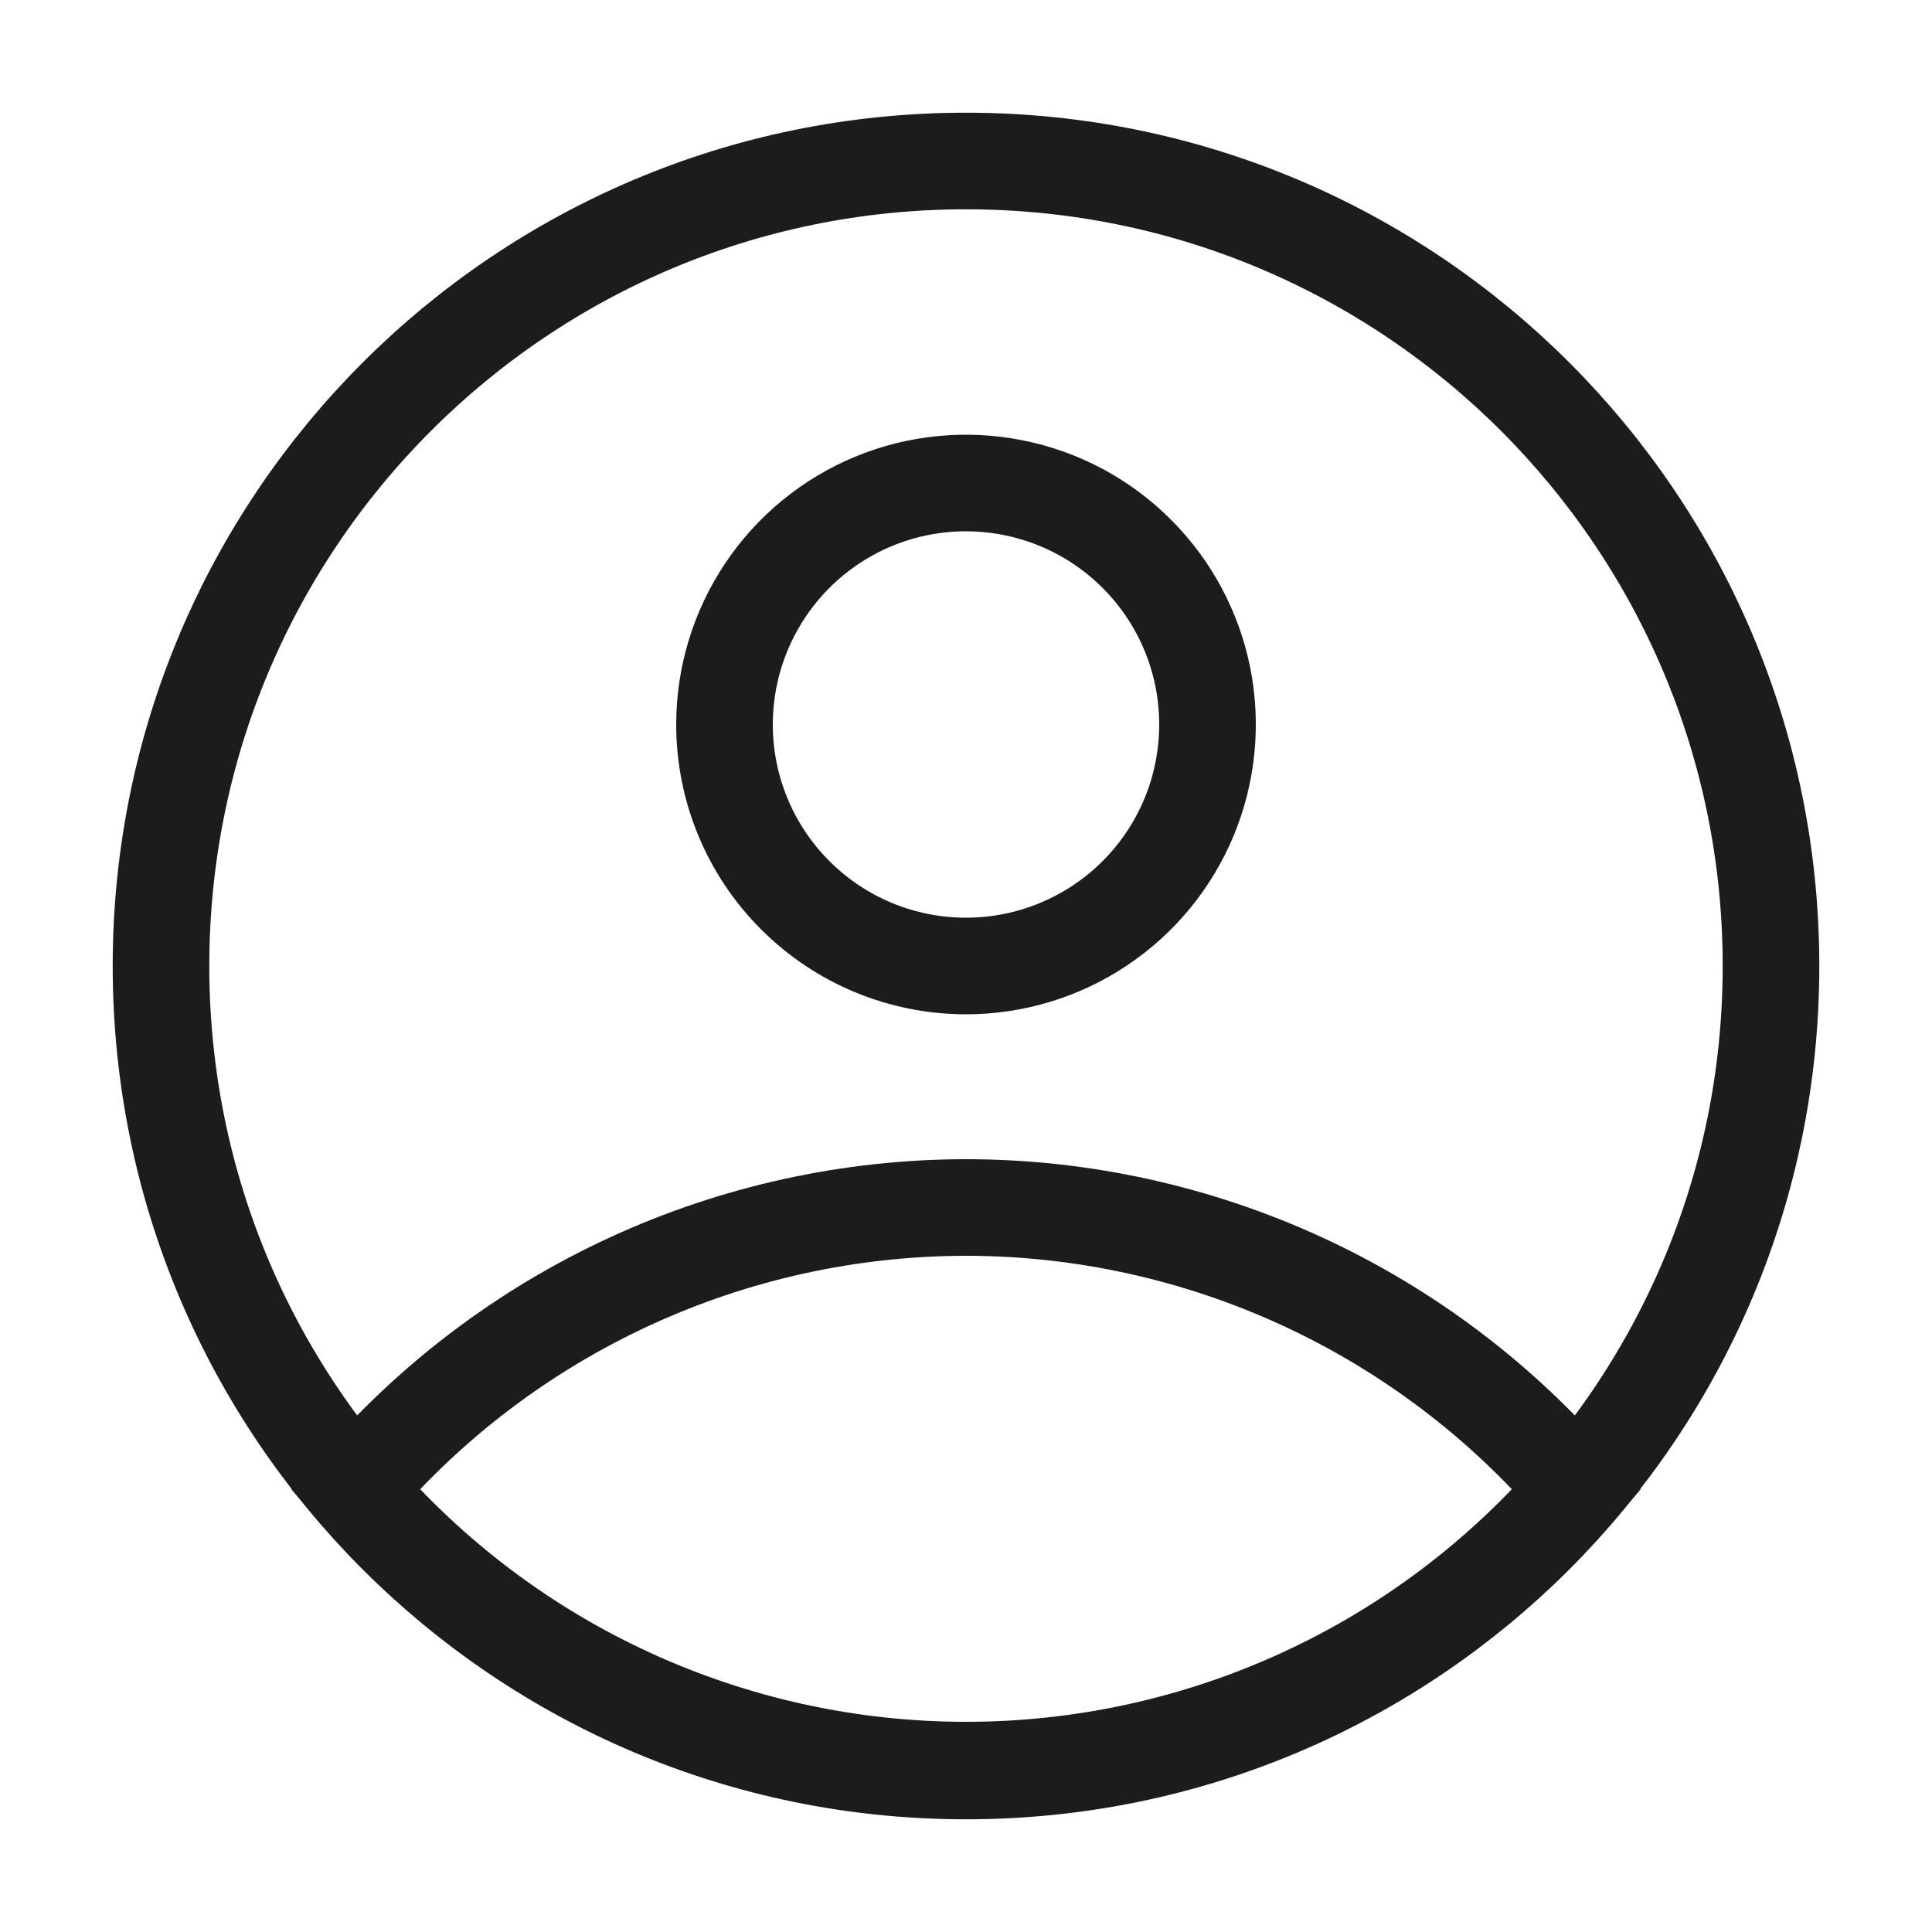
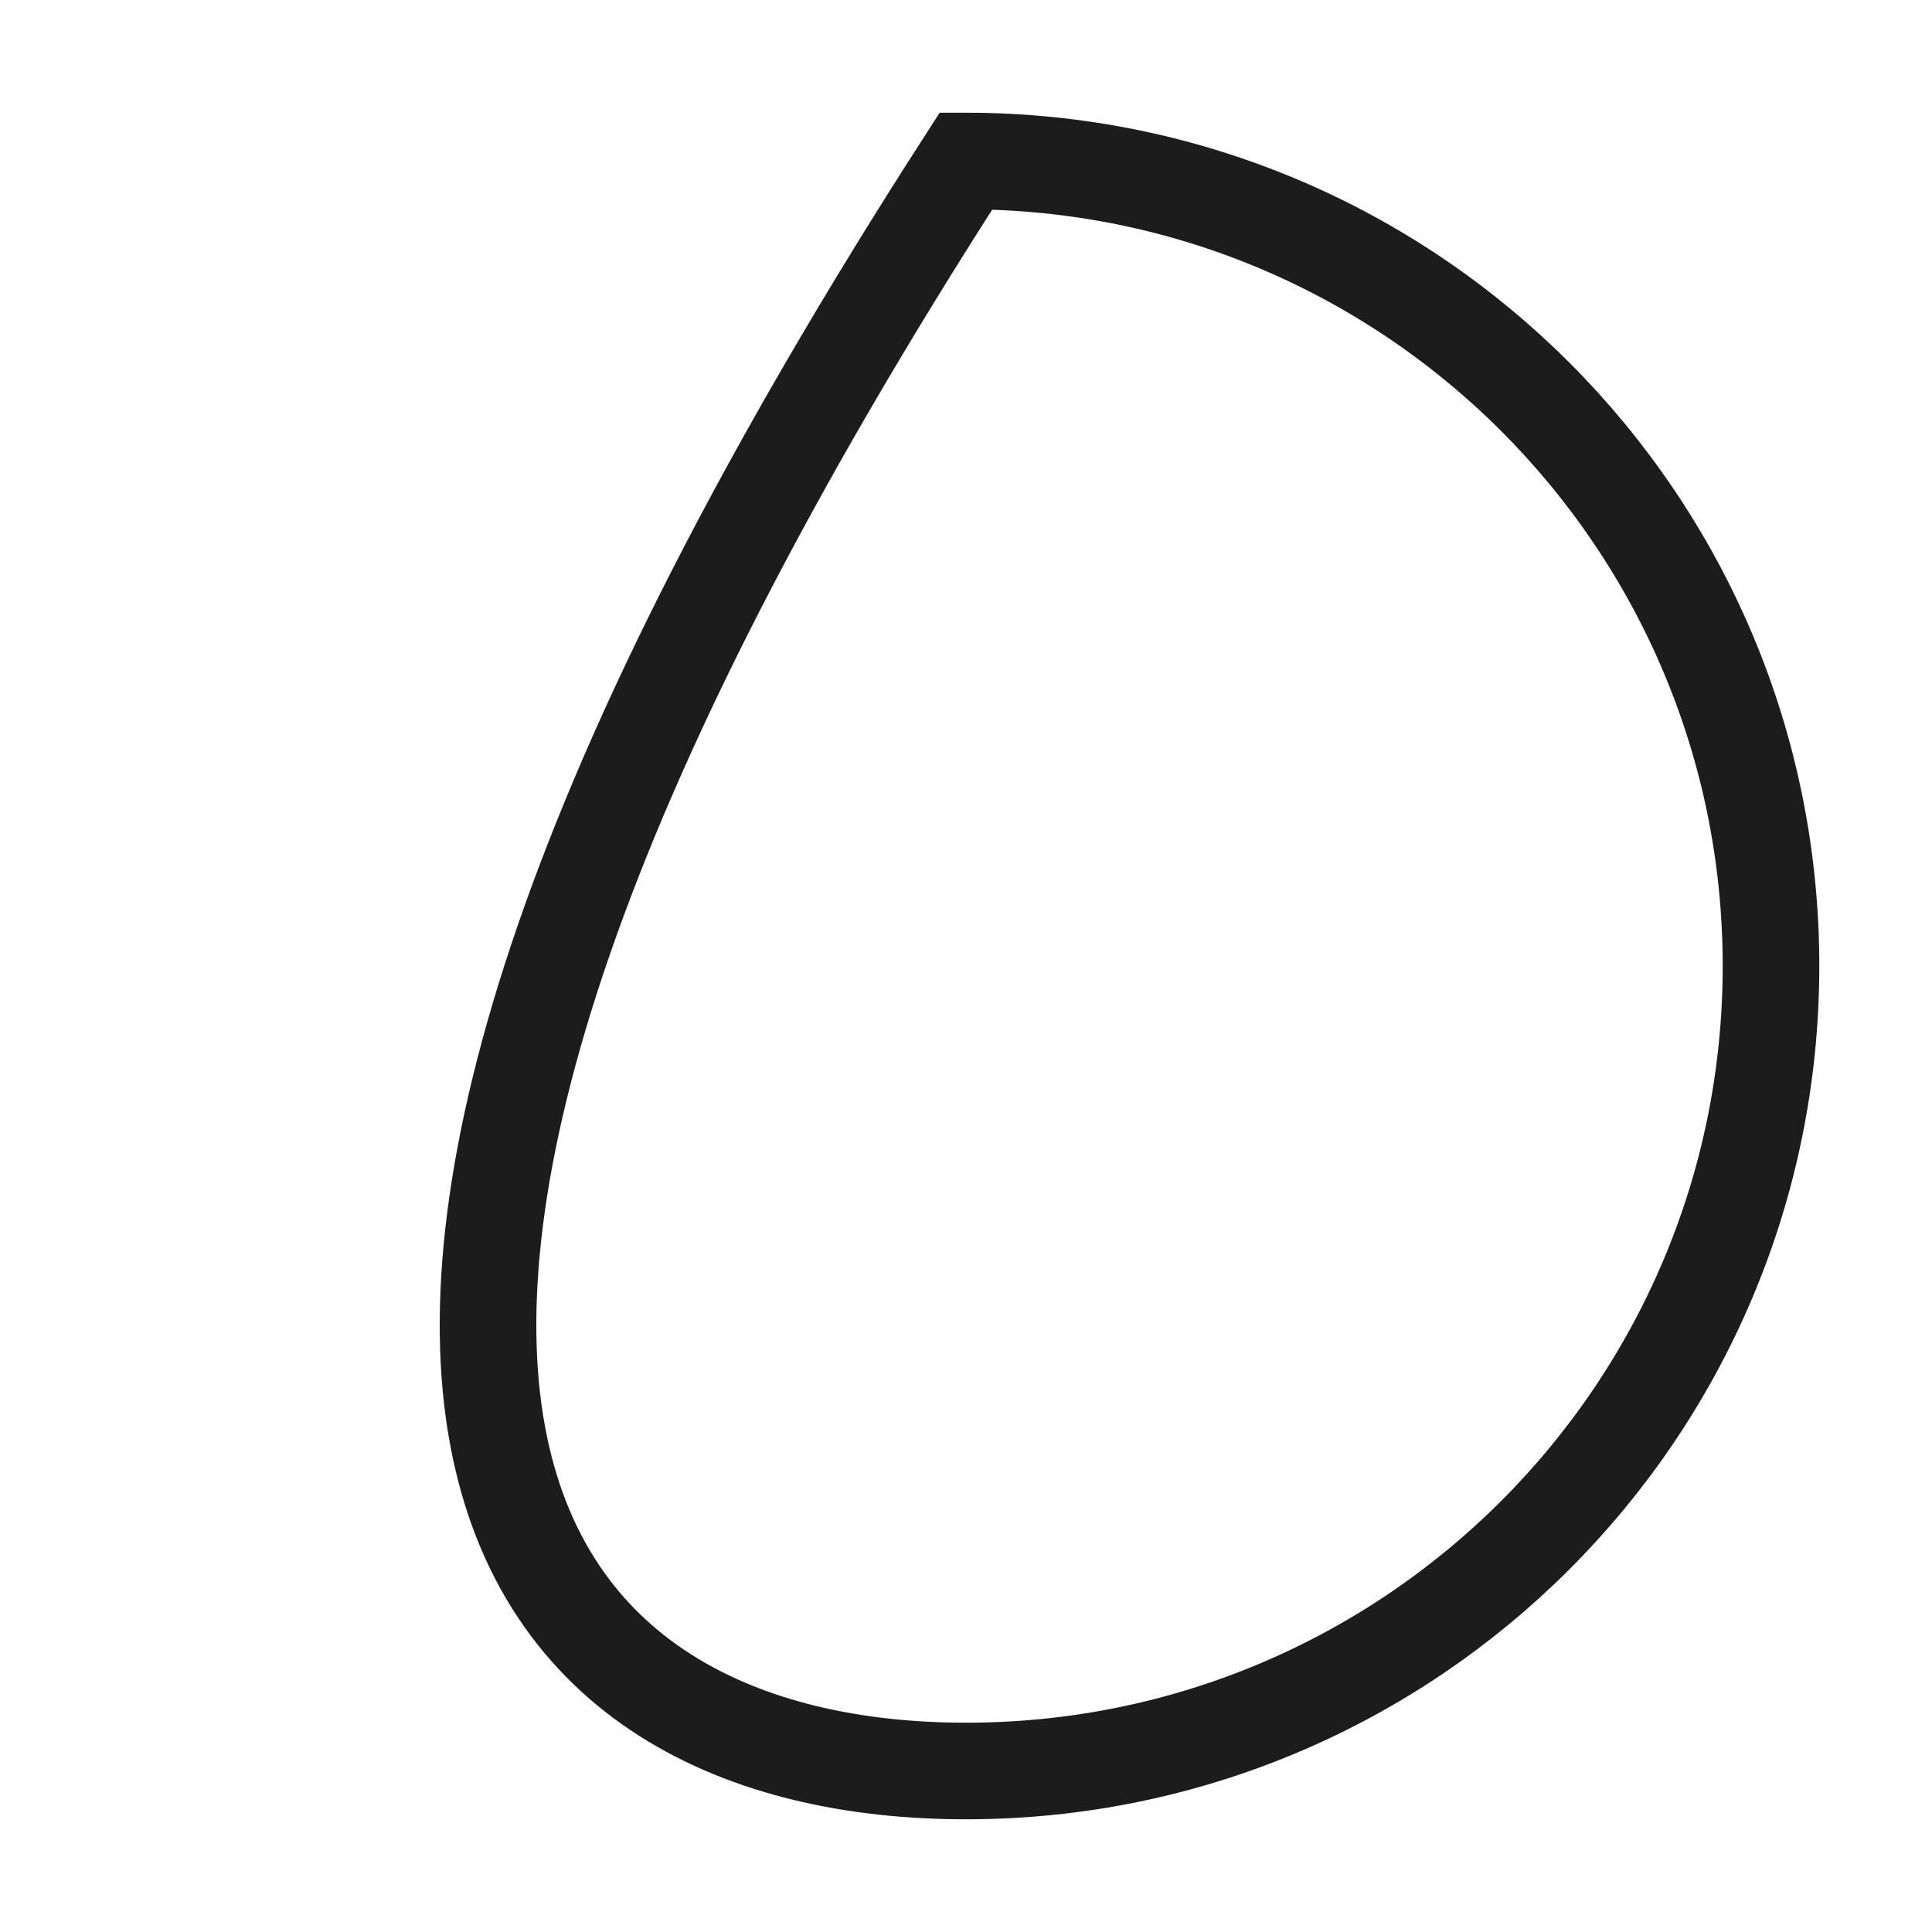
<svg xmlns="http://www.w3.org/2000/svg" width="24" height="24" viewBox="0 0 24 24" fill="none">
  <g id="Action/Account">
-     <path id="icon-stroke" d="M12 15C10.557 15.001 9.132 15.315 7.822 15.919C6.512 16.523 5.348 17.404 4.41 18.5C5.349 19.594 6.513 20.473 7.823 21.075C9.133 21.677 10.558 21.989 12 21.989C13.442 21.989 14.867 21.677 16.177 21.075C17.487 20.473 18.651 19.594 19.59 18.5C18.652 17.404 17.488 16.523 16.178 15.919C14.868 15.315 13.443 15.001 12 15ZM12 12C12.594 12 13.174 11.824 13.667 11.494C14.16 11.165 14.545 10.696 14.772 10.148C14.999 9.6 15.058 8.997 14.943 8.415C14.827 7.833 14.541 7.298 14.121 6.879C13.702 6.459 13.167 6.173 12.585 6.058C12.004 5.942 11.4 6.001 10.852 6.228C10.304 6.455 9.835 6.84 9.506 7.333C9.176 7.827 9 8.407 9 9C9 9.796 9.316 10.559 9.879 11.121C10.441 11.684 11.204 12 12 12Z" stroke="#1C1C1C" stroke-width="1.2" stroke-miterlimit="10" />
-     <path id="icon-stroke active" d="M12 22C17.523 22 22 17.523 22 12C22 6.477 17.523 2 12 2C6.477 2 2 6.477 2 12C2 17.523 6.477 22 12 22Z" stroke="#1C1C1C" stroke-width="1.2" stroke-miterlimit="10" />
+     <path id="icon-stroke active" d="M12 22C17.523 22 22 17.523 22 12C22 6.477 17.523 2 12 2C2 17.523 6.477 22 12 22Z" stroke="#1C1C1C" stroke-width="1.2" stroke-miterlimit="10" />
  </g>
</svg>